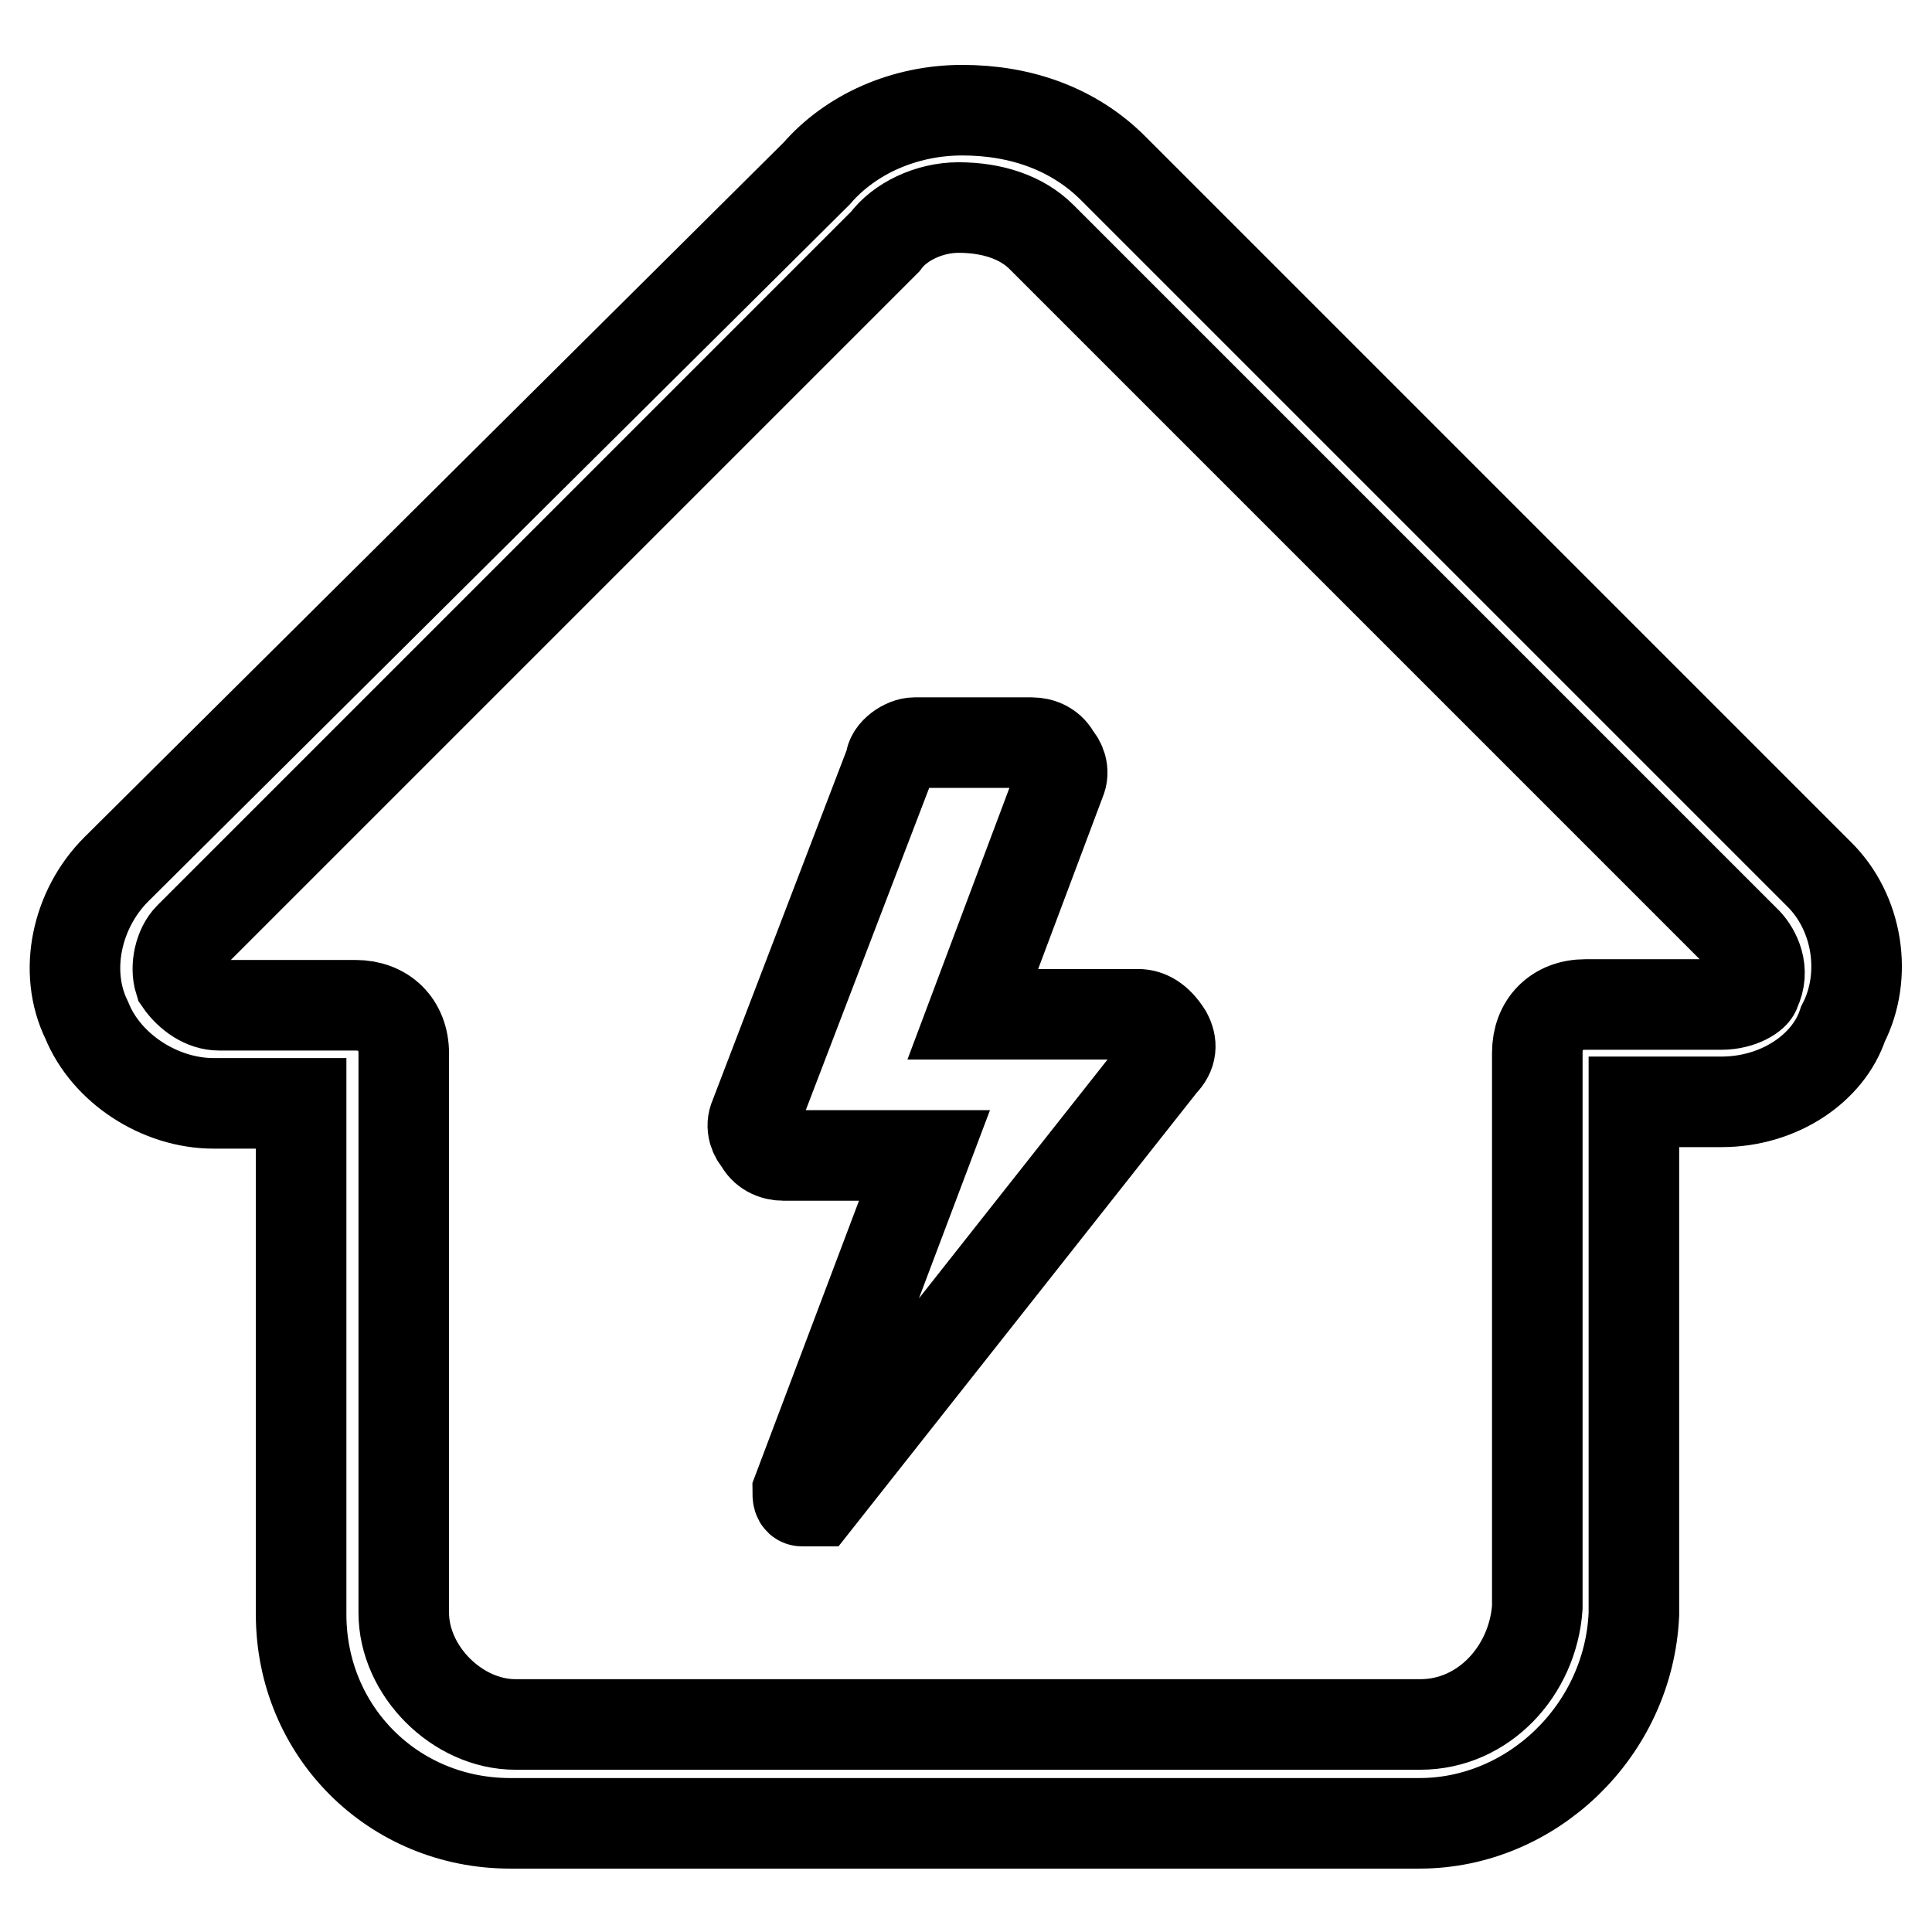
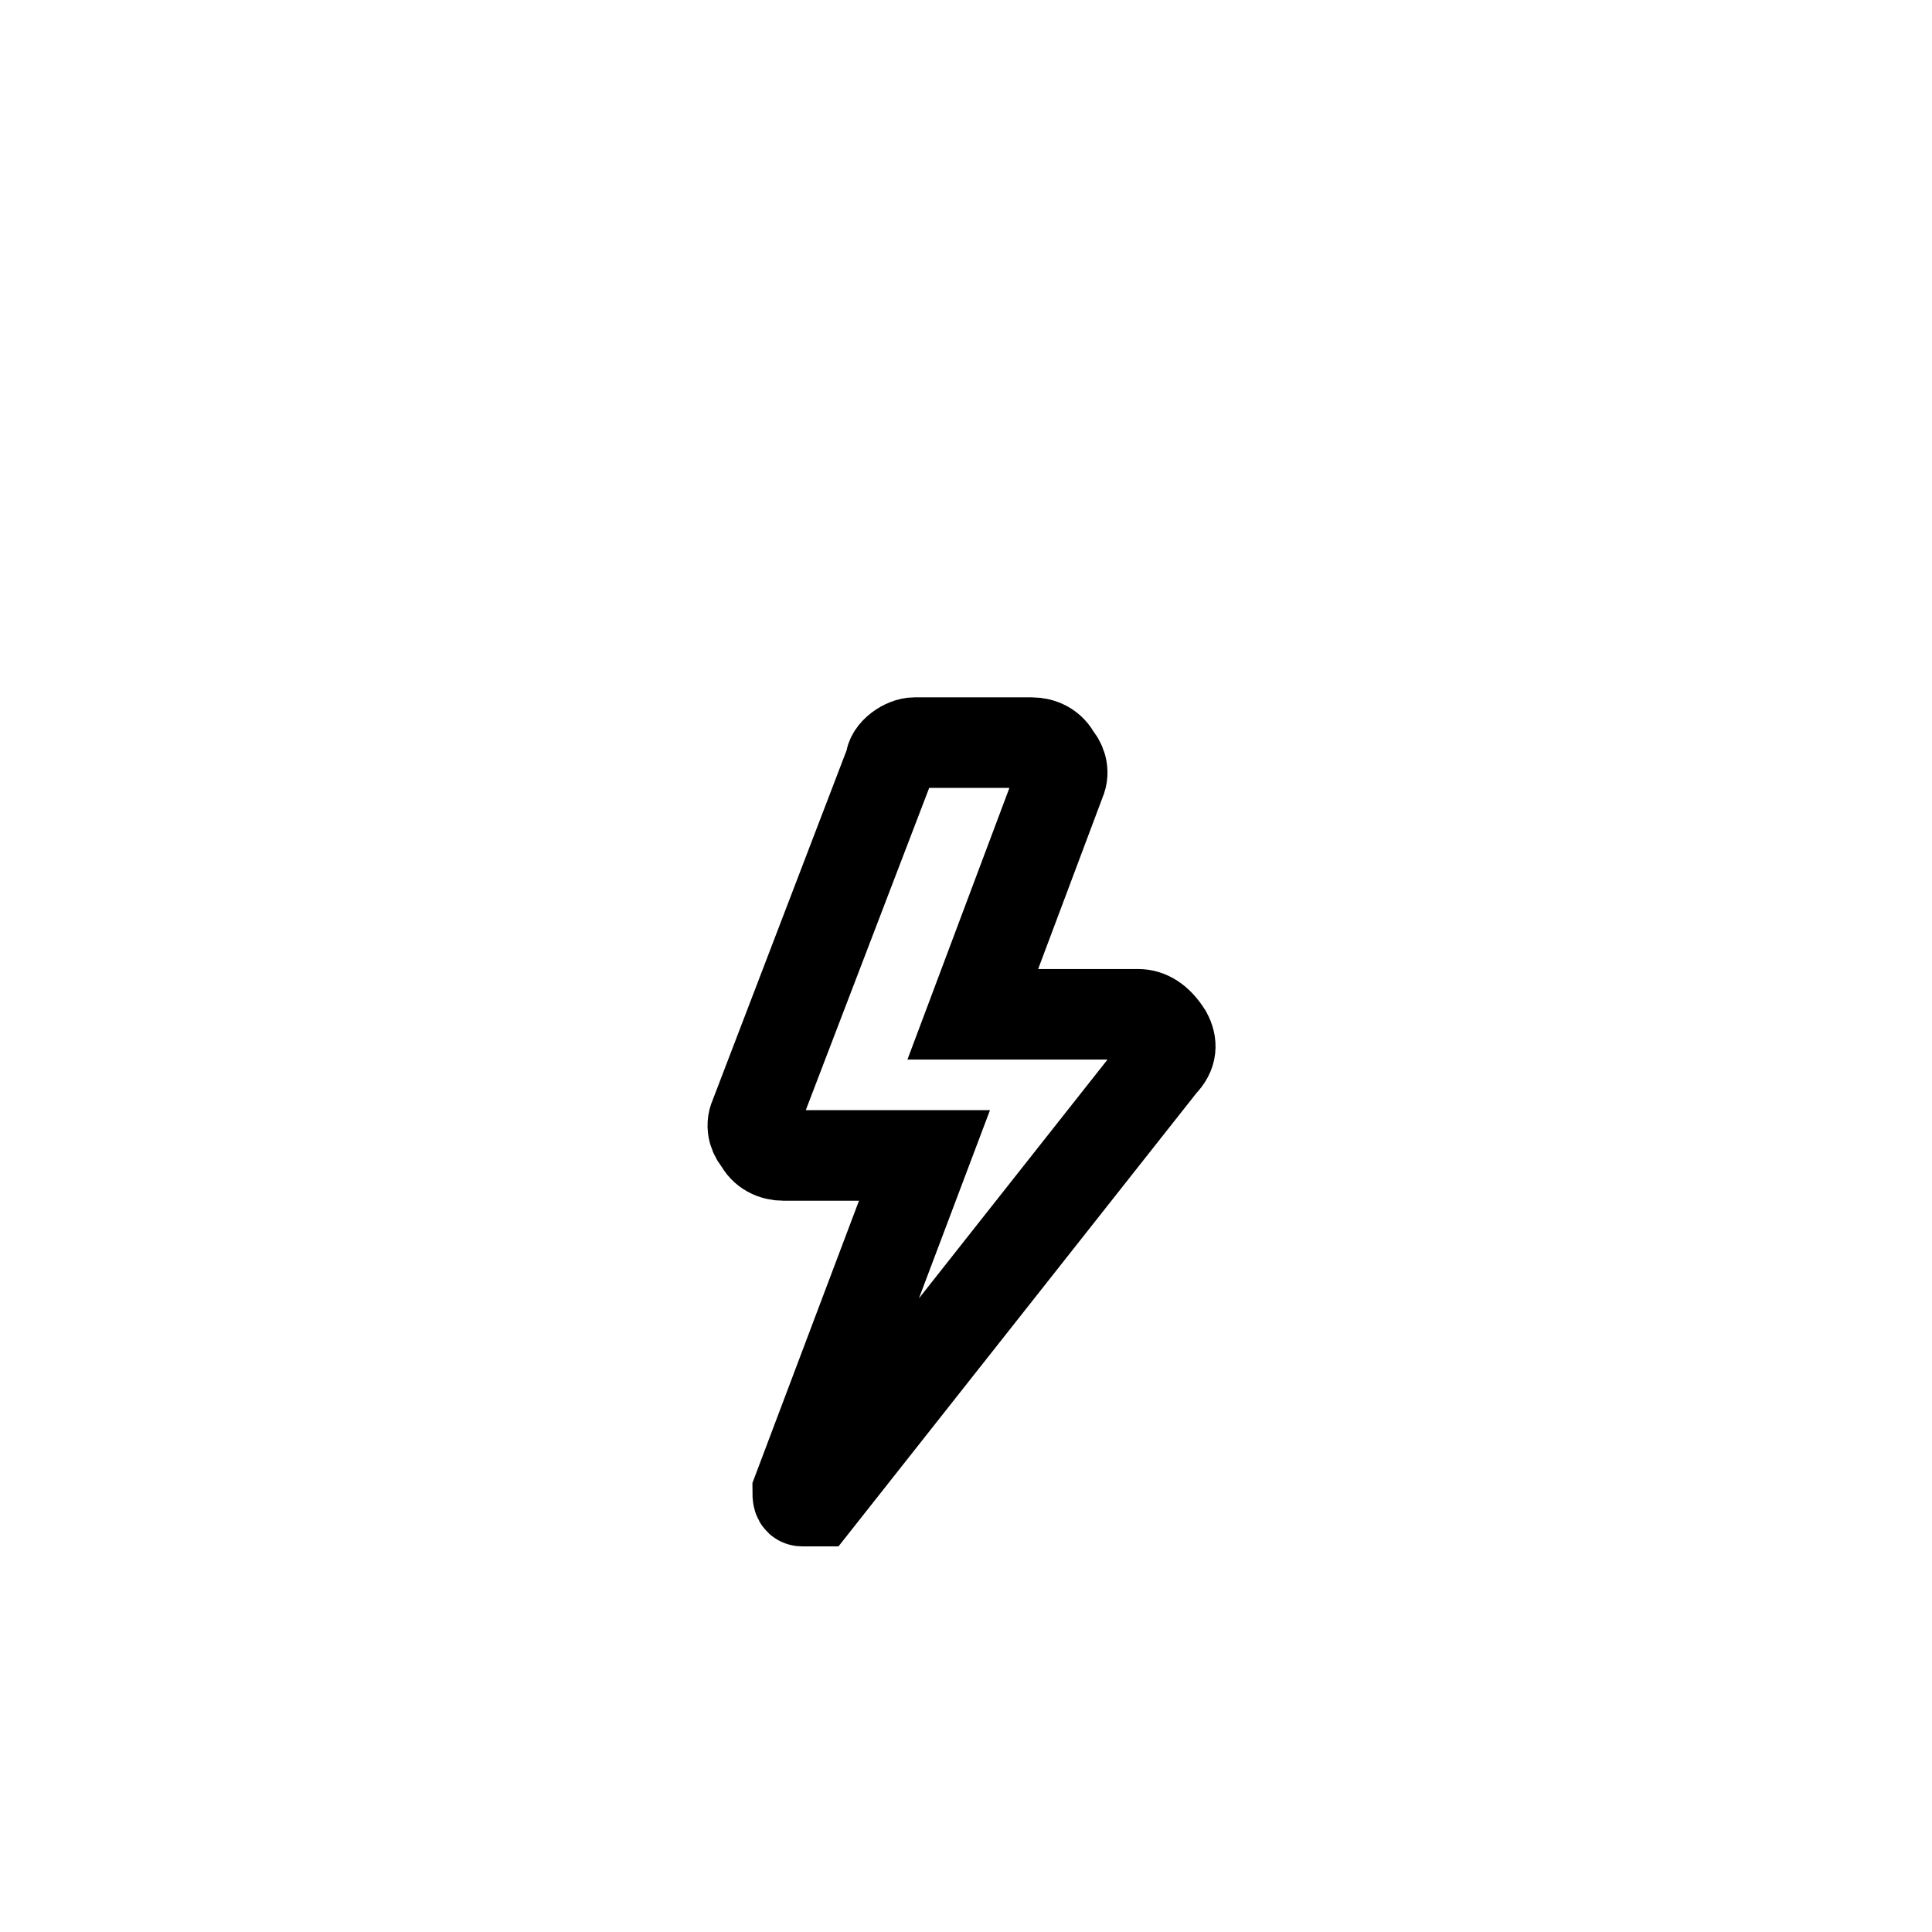
<svg xmlns="http://www.w3.org/2000/svg" version="1.1" x="0px" y="0px" viewBox="0 0 256 256" enable-background="new 0 0 256 256" xml:space="preserve">
  <g>
-     <path stroke-width="12" fill-opacity="0" stroke="#000000" d="M241,115.8l-93.5-93.5c-5.2-5.2-12.2-7.7-20-7.7c-7.7,0-14.8,3.2-19.3,8.4l-92.8,92.2 c-5.2,5.2-7.1,13.5-3.9,20c2.6,6.4,9.7,11,16.8,11h11.6v67.7c0,15.5,12.2,27.7,27.7,27.7h120.5c14.8,0,27.7-12.2,28.4-27.7V146 h11.6c7.7,0,14.2-4.5,16.1-10.3C247.5,129.3,246.2,120.9,241,115.8z M232.6,131.2c0,0.6-1.9,1.9-4.5,1.9h-18 c-3.9,0-6.4,2.6-6.4,6.4v73.5c-0.6,8.4-7.1,15.5-15.5,15.5H68.3c-7.7,0-14.8-7.1-14.8-14.8v-74.1c0-3.9-2.6-6.4-6.4-6.4H29 c-1.9,0-3.9-1.3-5.2-3.2c-0.6-1.9,0-4.5,1.3-5.8L117.3,32c1.9-2.6,5.8-4.5,9.7-4.5c4.5,0,8.4,1.3,11,3.9l93.5,93.5 C232.6,126.1,233.9,128.6,232.6,131.2z" />
    <path stroke-width="12" fill-opacity="0" stroke="#000000" d="M150.8,134.4h-21.9l11.6-30.9c0.6-1.3,0-2.6-0.6-3.2c-0.6-1.3-1.9-1.9-3.2-1.9h-15.5 c-1.3,0-3.2,1.3-3.2,2.6l-18,47c-0.6,1.3,0,2.6,0.6,3.2c0.6,1.3,1.9,1.9,3.2,1.9h18.7l-16.8,44.5c0,0.6,0,1.3,0.6,1.3h1.9l45.8-58 c1.3-1.3,1.3-2.6,0.6-3.9C153.4,135.1,152.1,134.4,150.8,134.4L150.8,134.4z" />
  </g>
</svg>